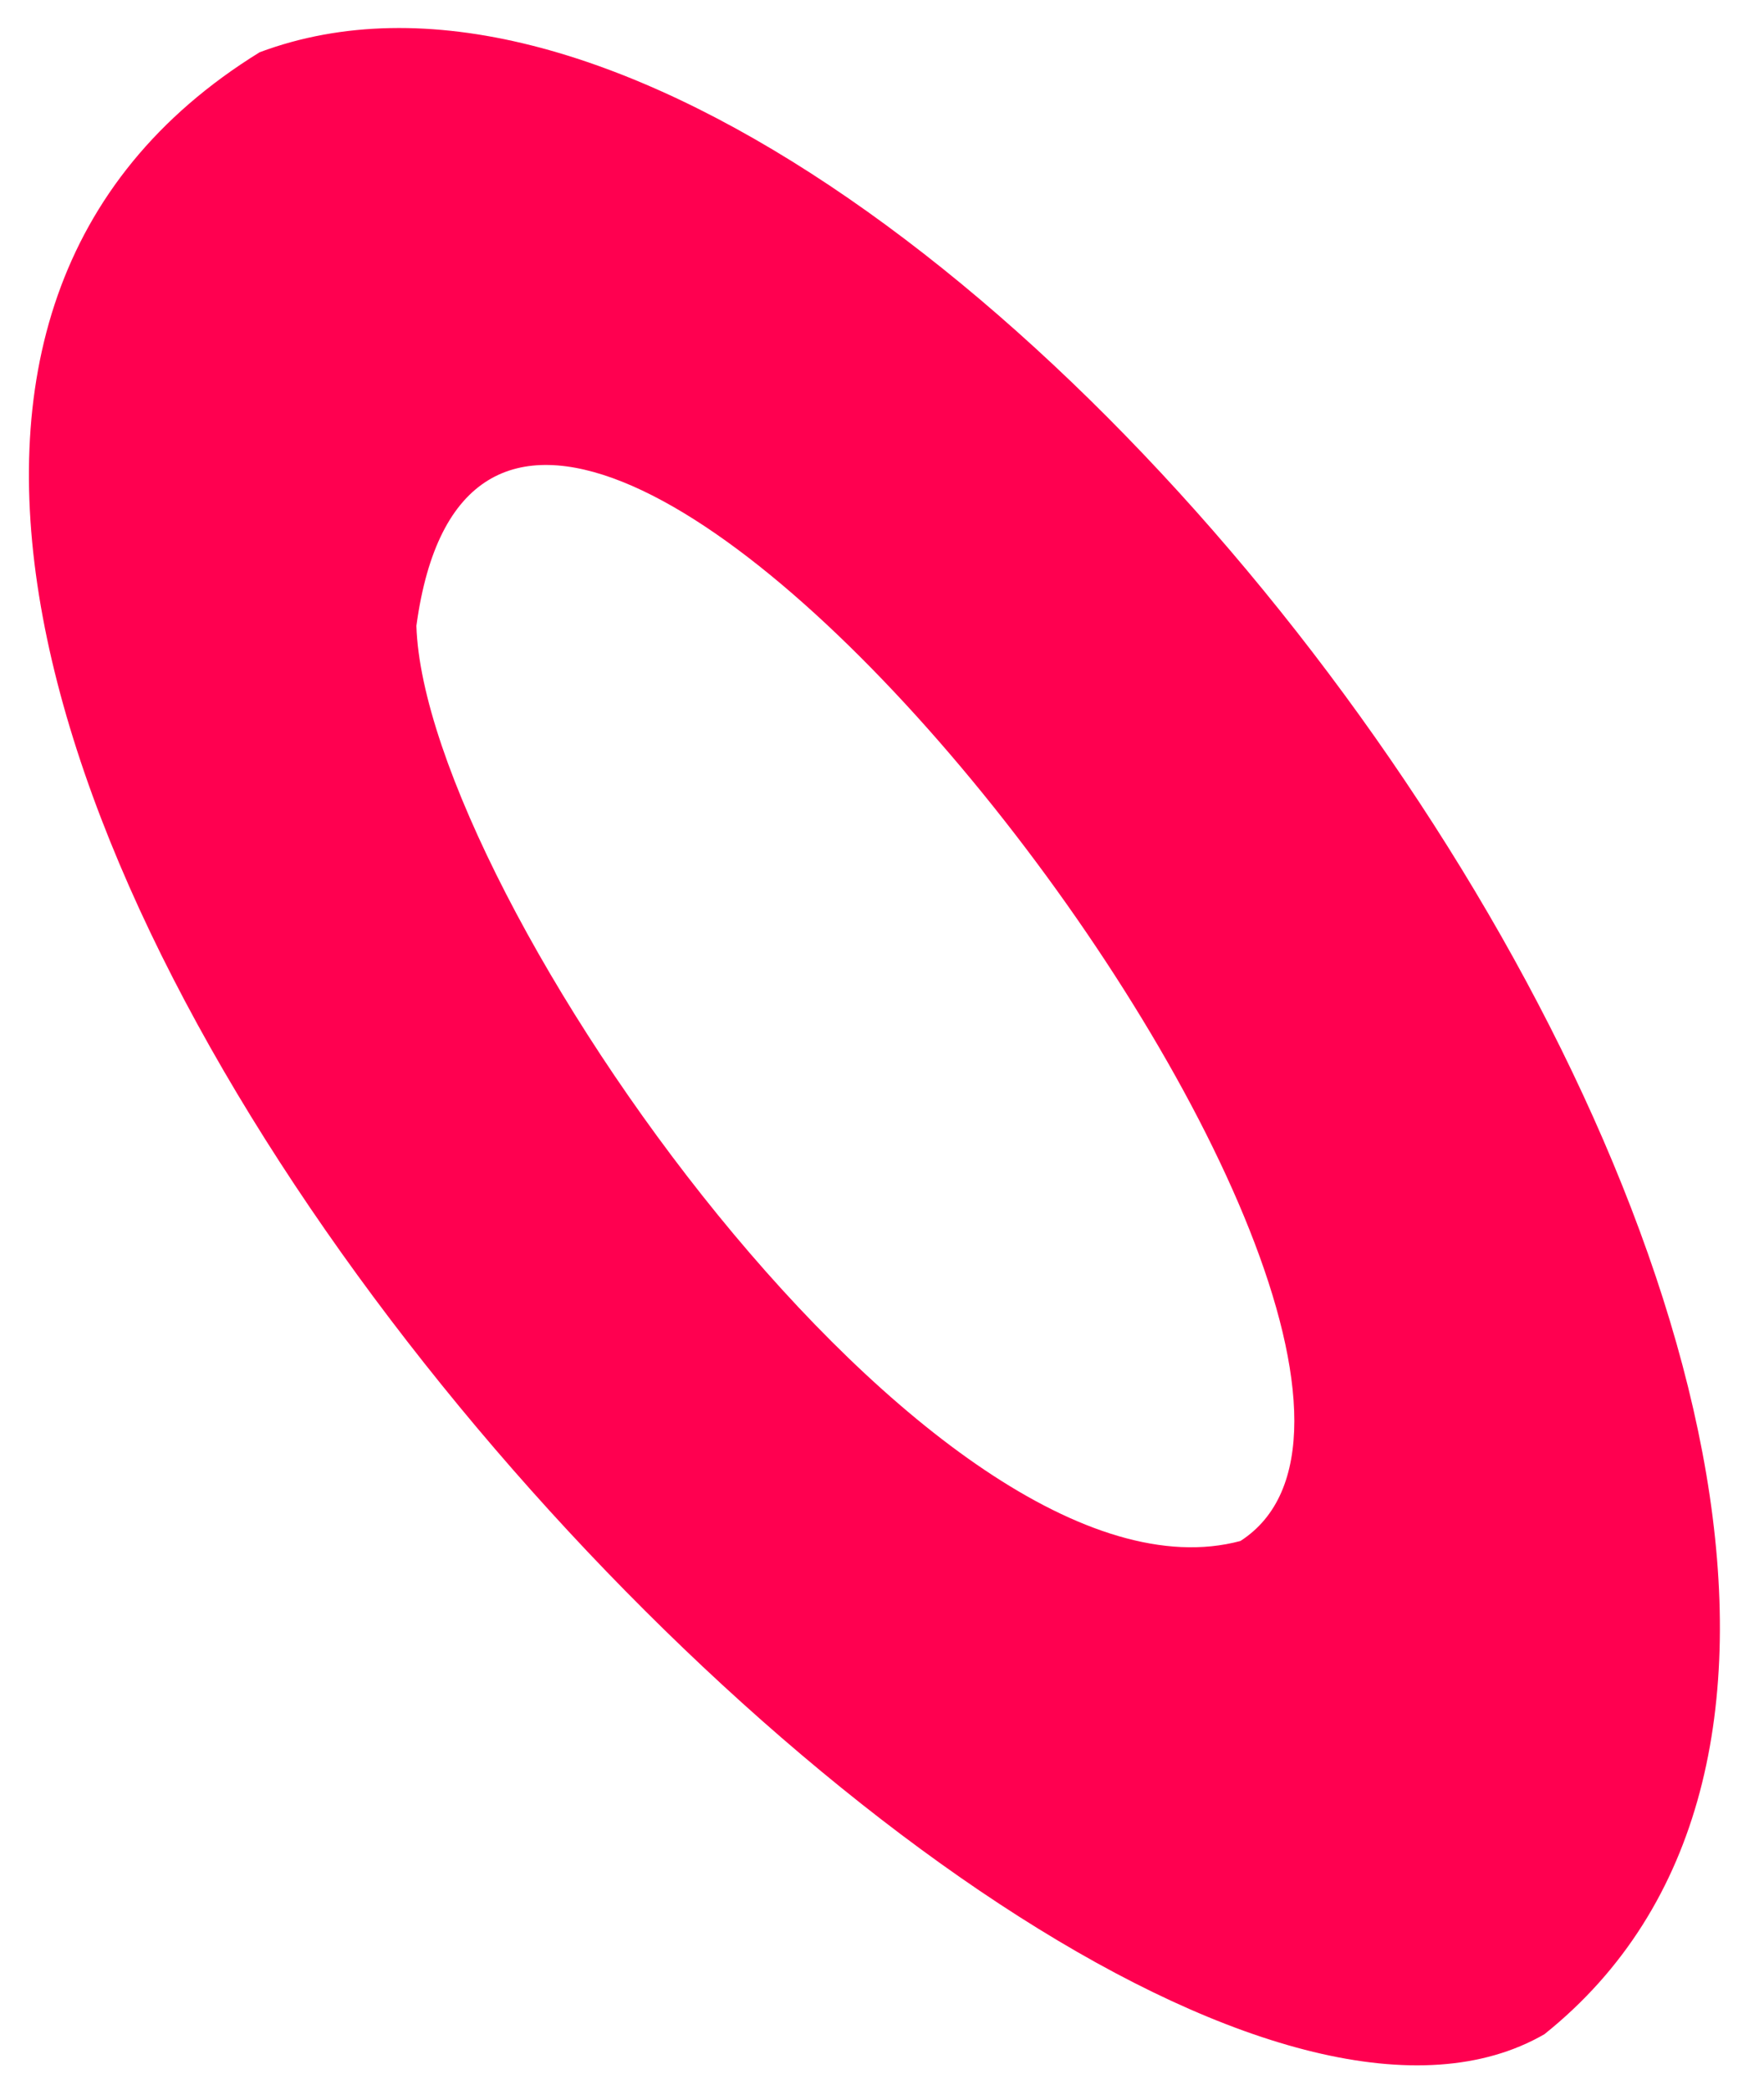
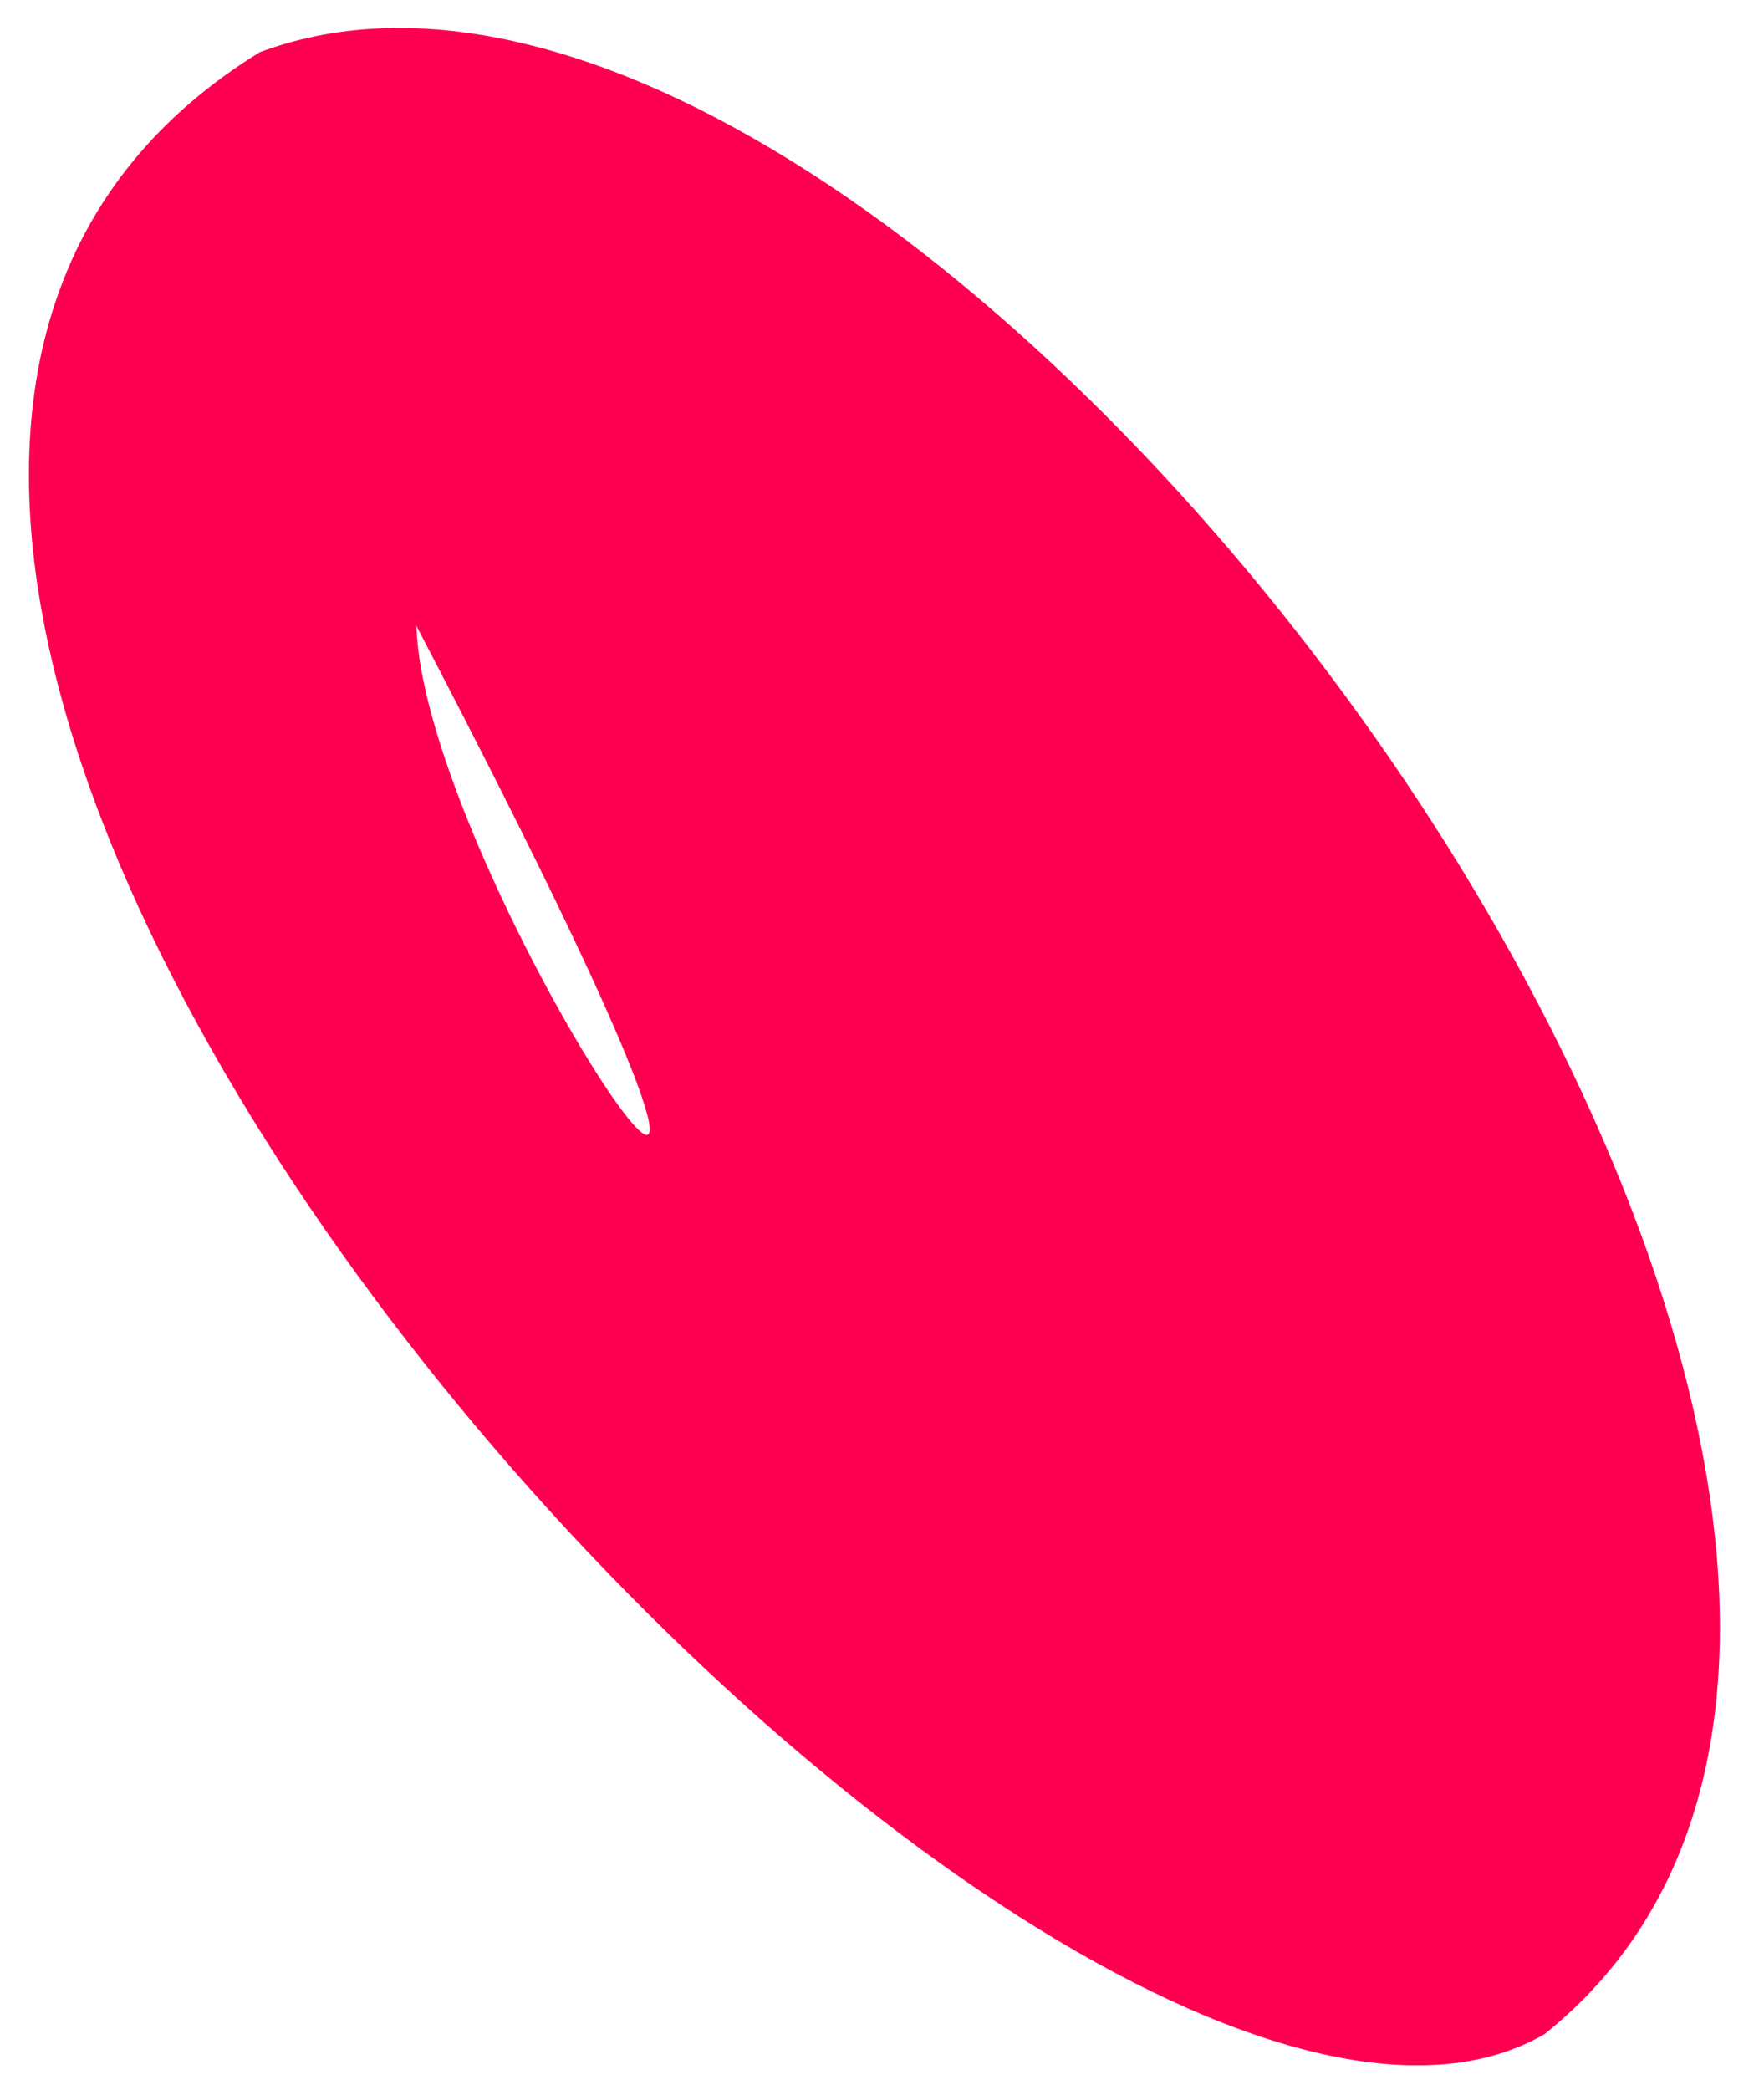
<svg xmlns="http://www.w3.org/2000/svg" version="1.1" id="Layer_1" x="0px" y="0px" viewBox="0 0 491.13 581.66" style="enable-background:new 0 0 491.13 581.66;" xml:space="preserve">
  <style type="text/css"> .st0{fill:#FF0050;} </style>
  <g>
    <g>
-       <path class="st0" d="M429.99,566.17C607.81,423.94,256.78-54.35,72.3,14.54C-157.44,156.32,292.3,645.62,429.99,566.17z M115.93,174.19C139.17,2.7,428.63,375.28,345.36,428.89C260.9,451.5,118.31,249.19,115.93,174.19z" />
+       <path class="st0" d="M429.99,566.17C607.81,423.94,256.78-54.35,72.3,14.54C-157.44,156.32,292.3,645.62,429.99,566.17z M115.93,174.19C260.9,451.5,118.31,249.19,115.93,174.19z" />
    </g>
  </g>
</svg>